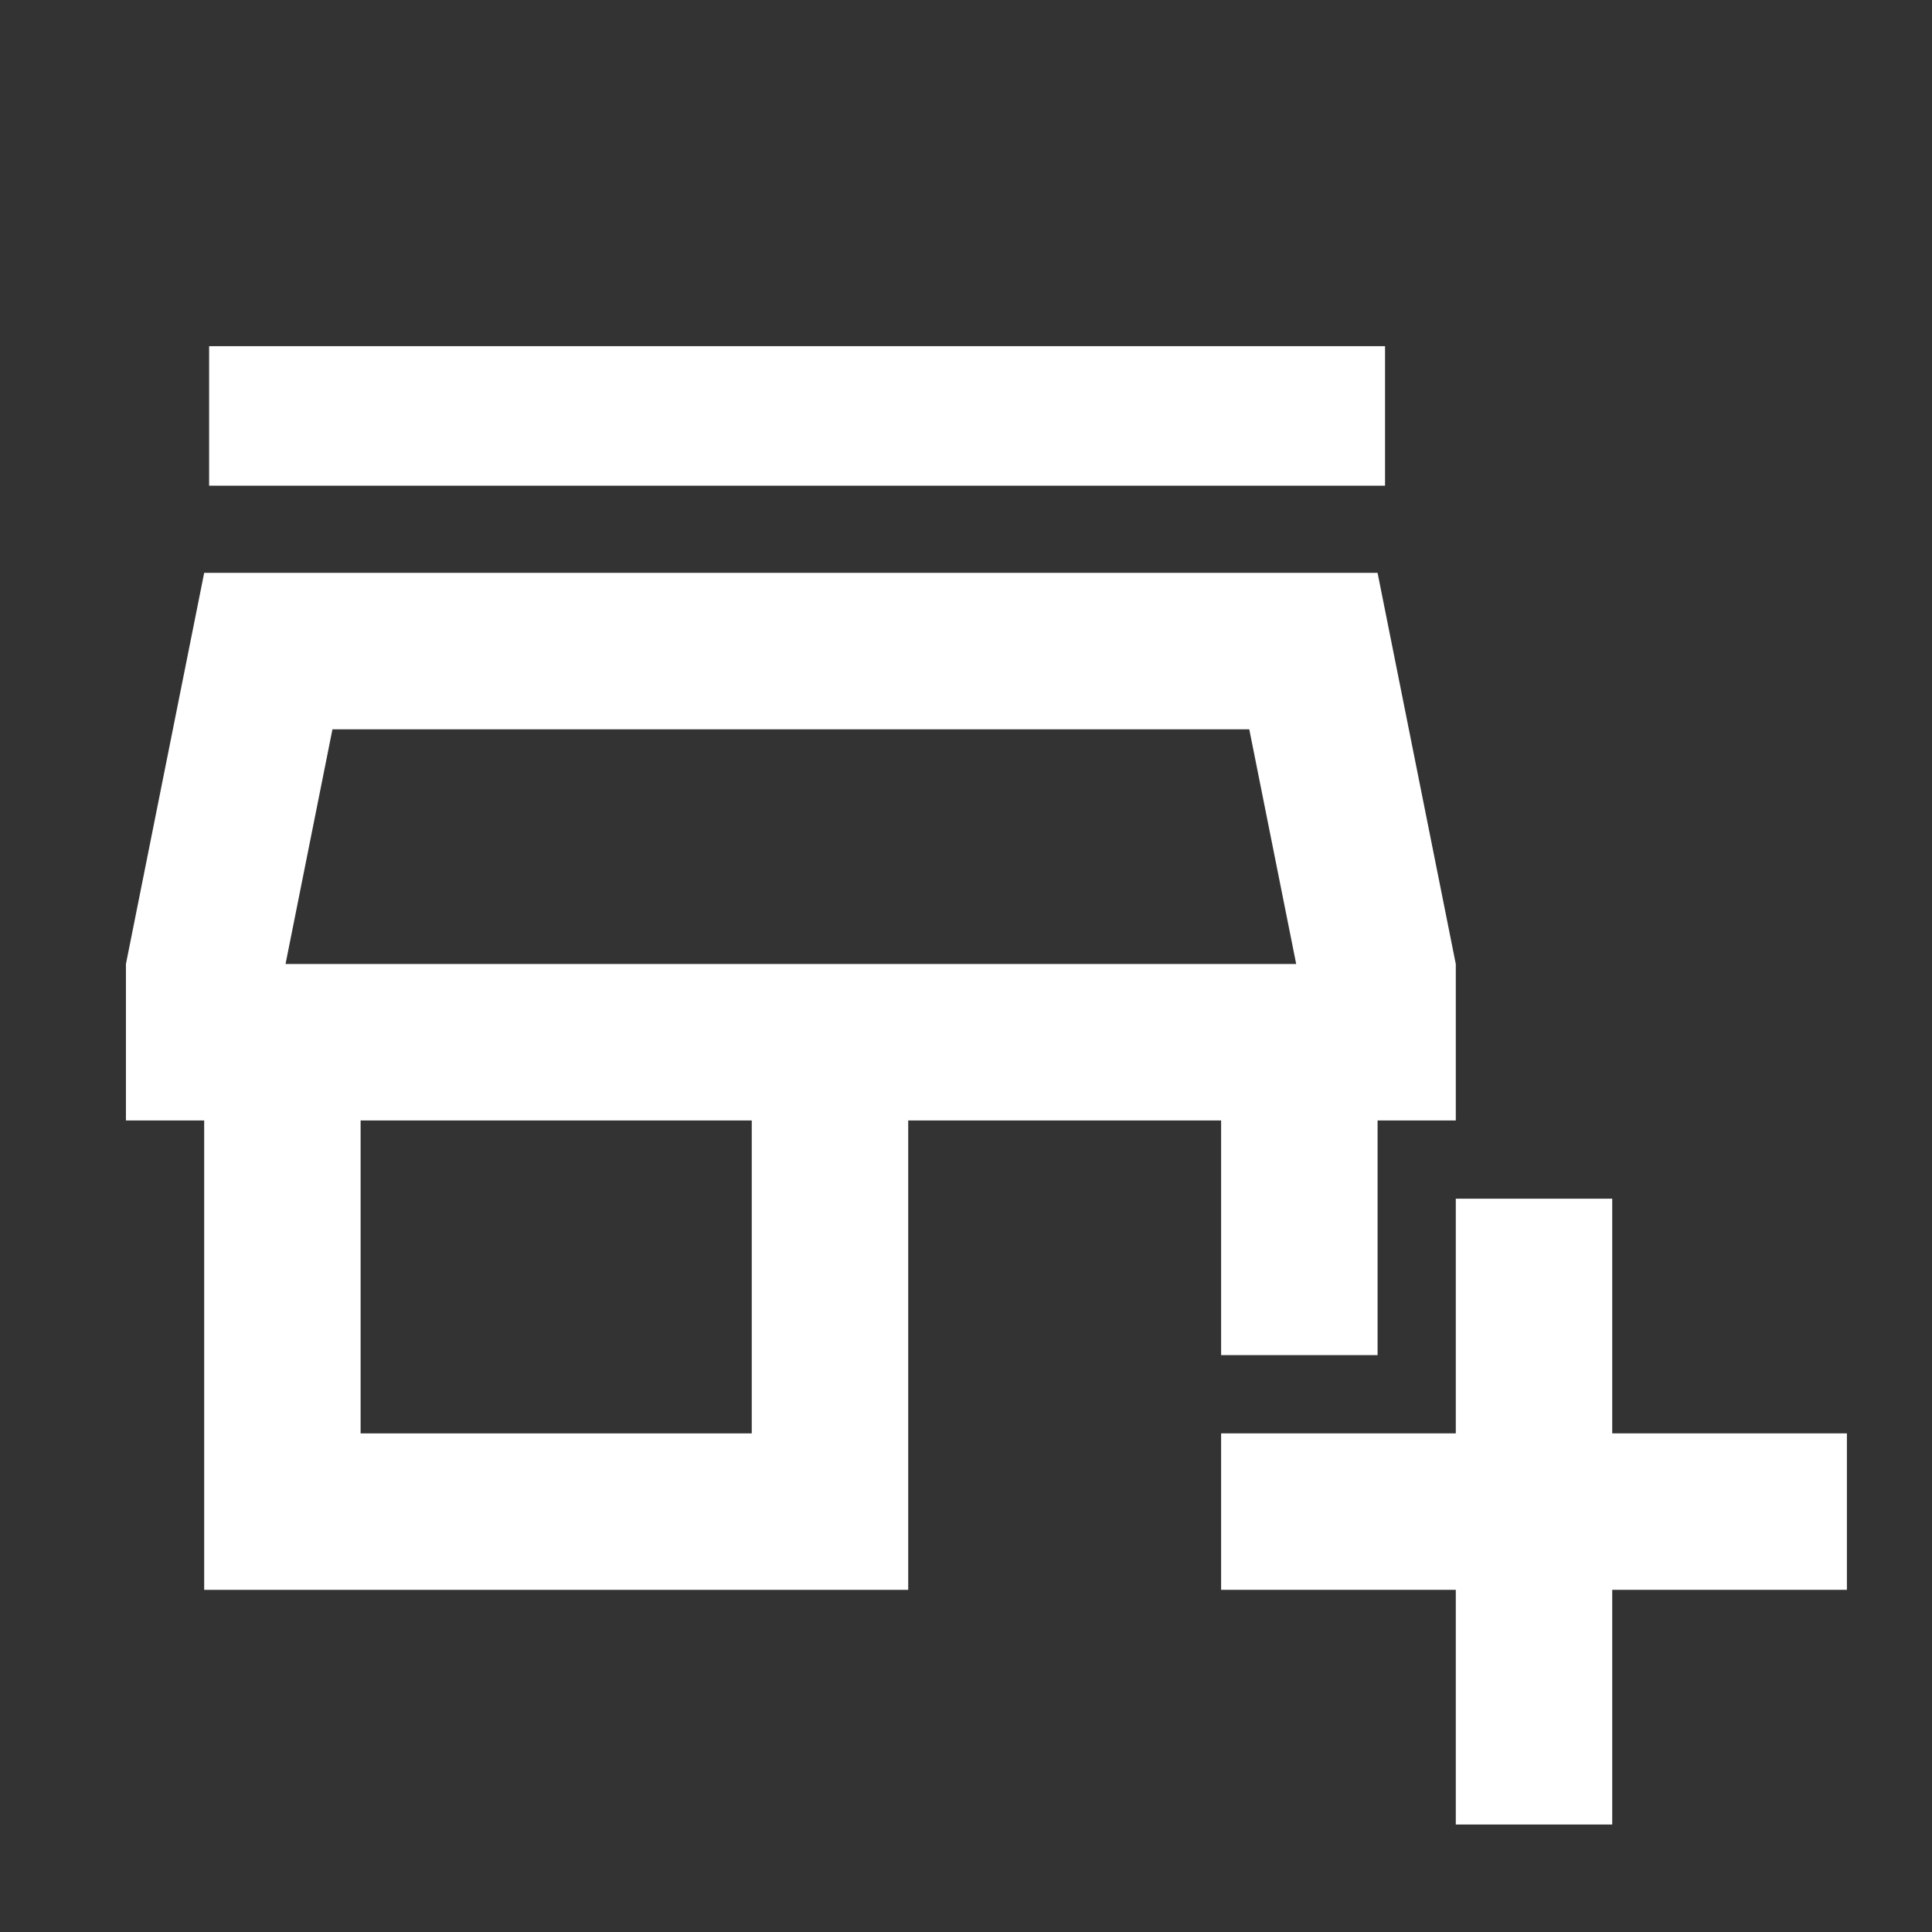
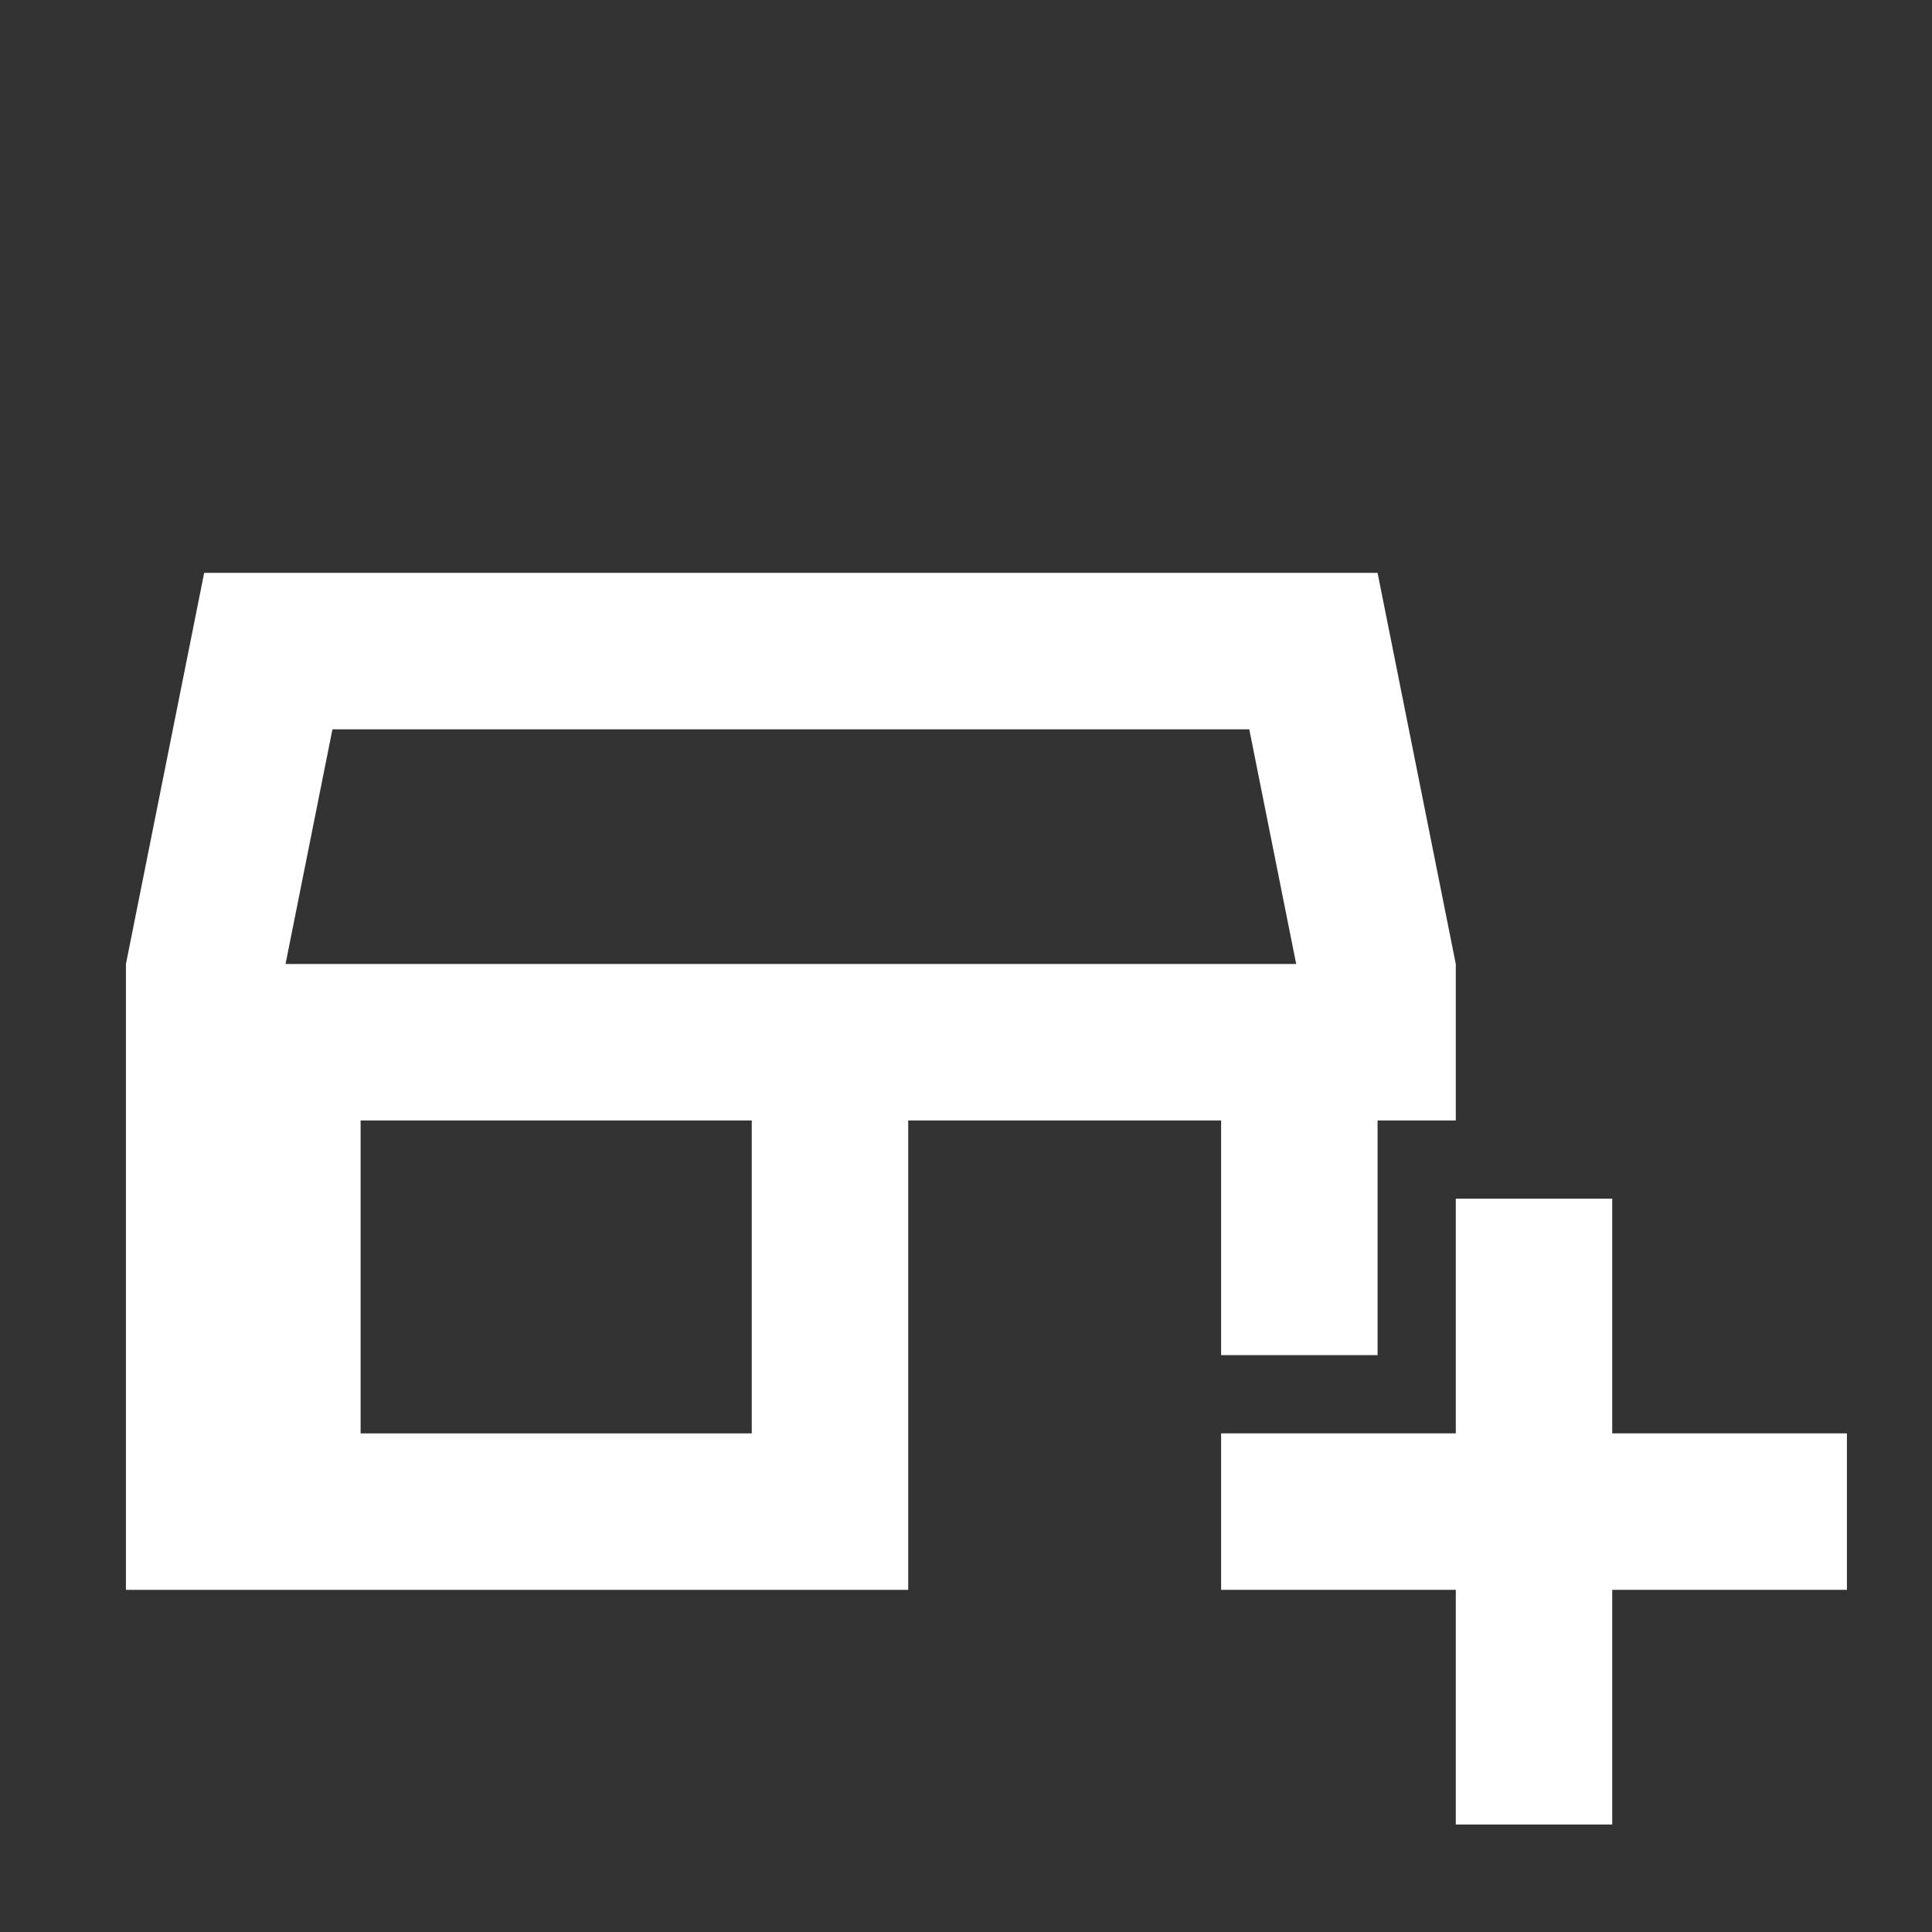
<svg xmlns="http://www.w3.org/2000/svg" width="66" height="66" viewBox="0 0 66 66" fill="none">
  <rect x="0" y="0" width="66" height="66" fill="#333333" stroke="none" />
-   <path d="M47.315 11.826H7.144V16.592H47.315V11.826Z" fill="white" />
-   <path d="M41.715 46.294H47.06V38.277H49.732V32.932L47.06 19.57H6.975L4.302 32.932V38.277H6.975V54.311H31.026V38.277H41.715V46.294ZM25.681 48.966H12.319V38.277H25.681V48.966ZM9.754 32.932L11.357 24.915H42.677L44.28 32.932H9.754Z" fill="white" />
+   <path d="M41.715 46.294H47.06V38.277H49.732V32.932L47.06 19.57H6.975L4.302 32.932V38.277V54.311H31.026V38.277H41.715V46.294ZM25.681 48.966H12.319V38.277H25.681V48.966ZM9.754 32.932L11.357 24.915H42.677L44.28 32.932H9.754Z" fill="white" />
  <path d="M63.093 48.966H55.076V40.949H49.732V48.966H41.715V54.311H49.732V62.328H55.076V54.311H63.093V48.966Z" fill="white" />
</svg>